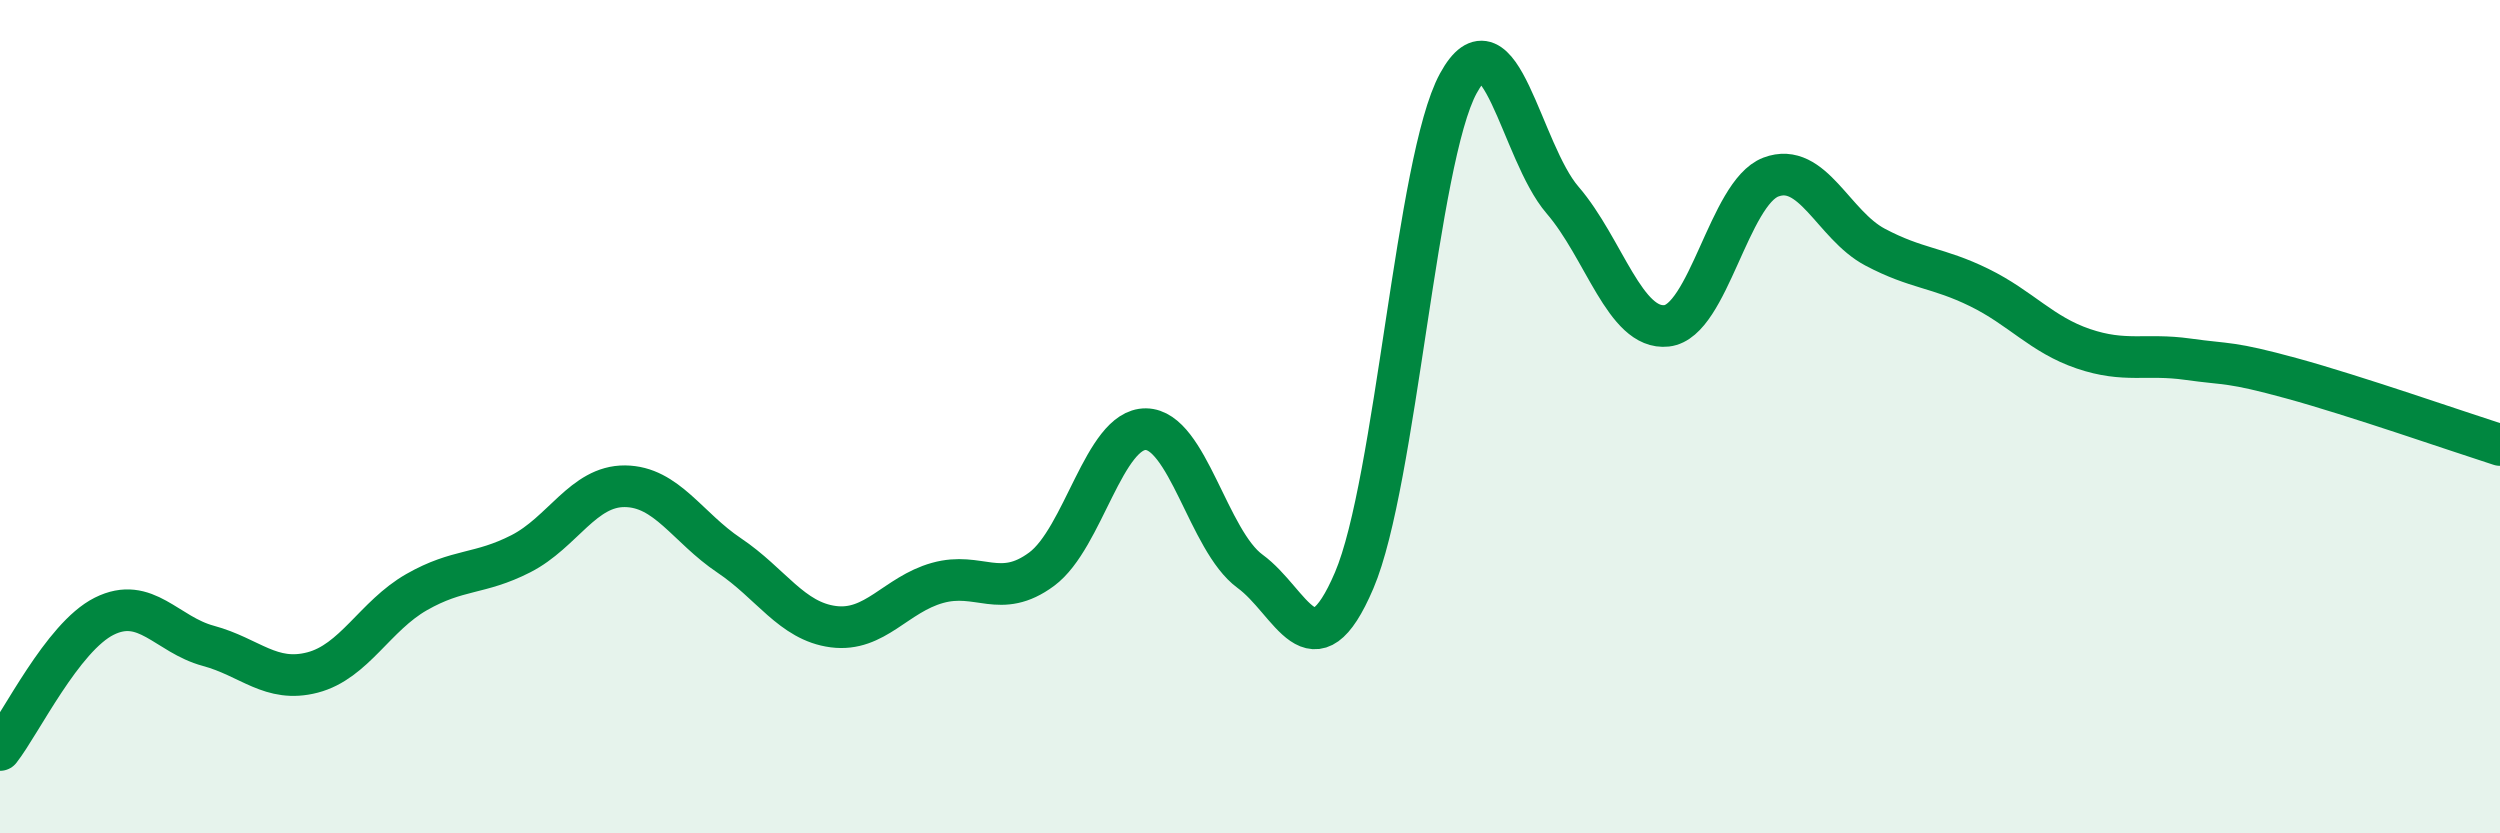
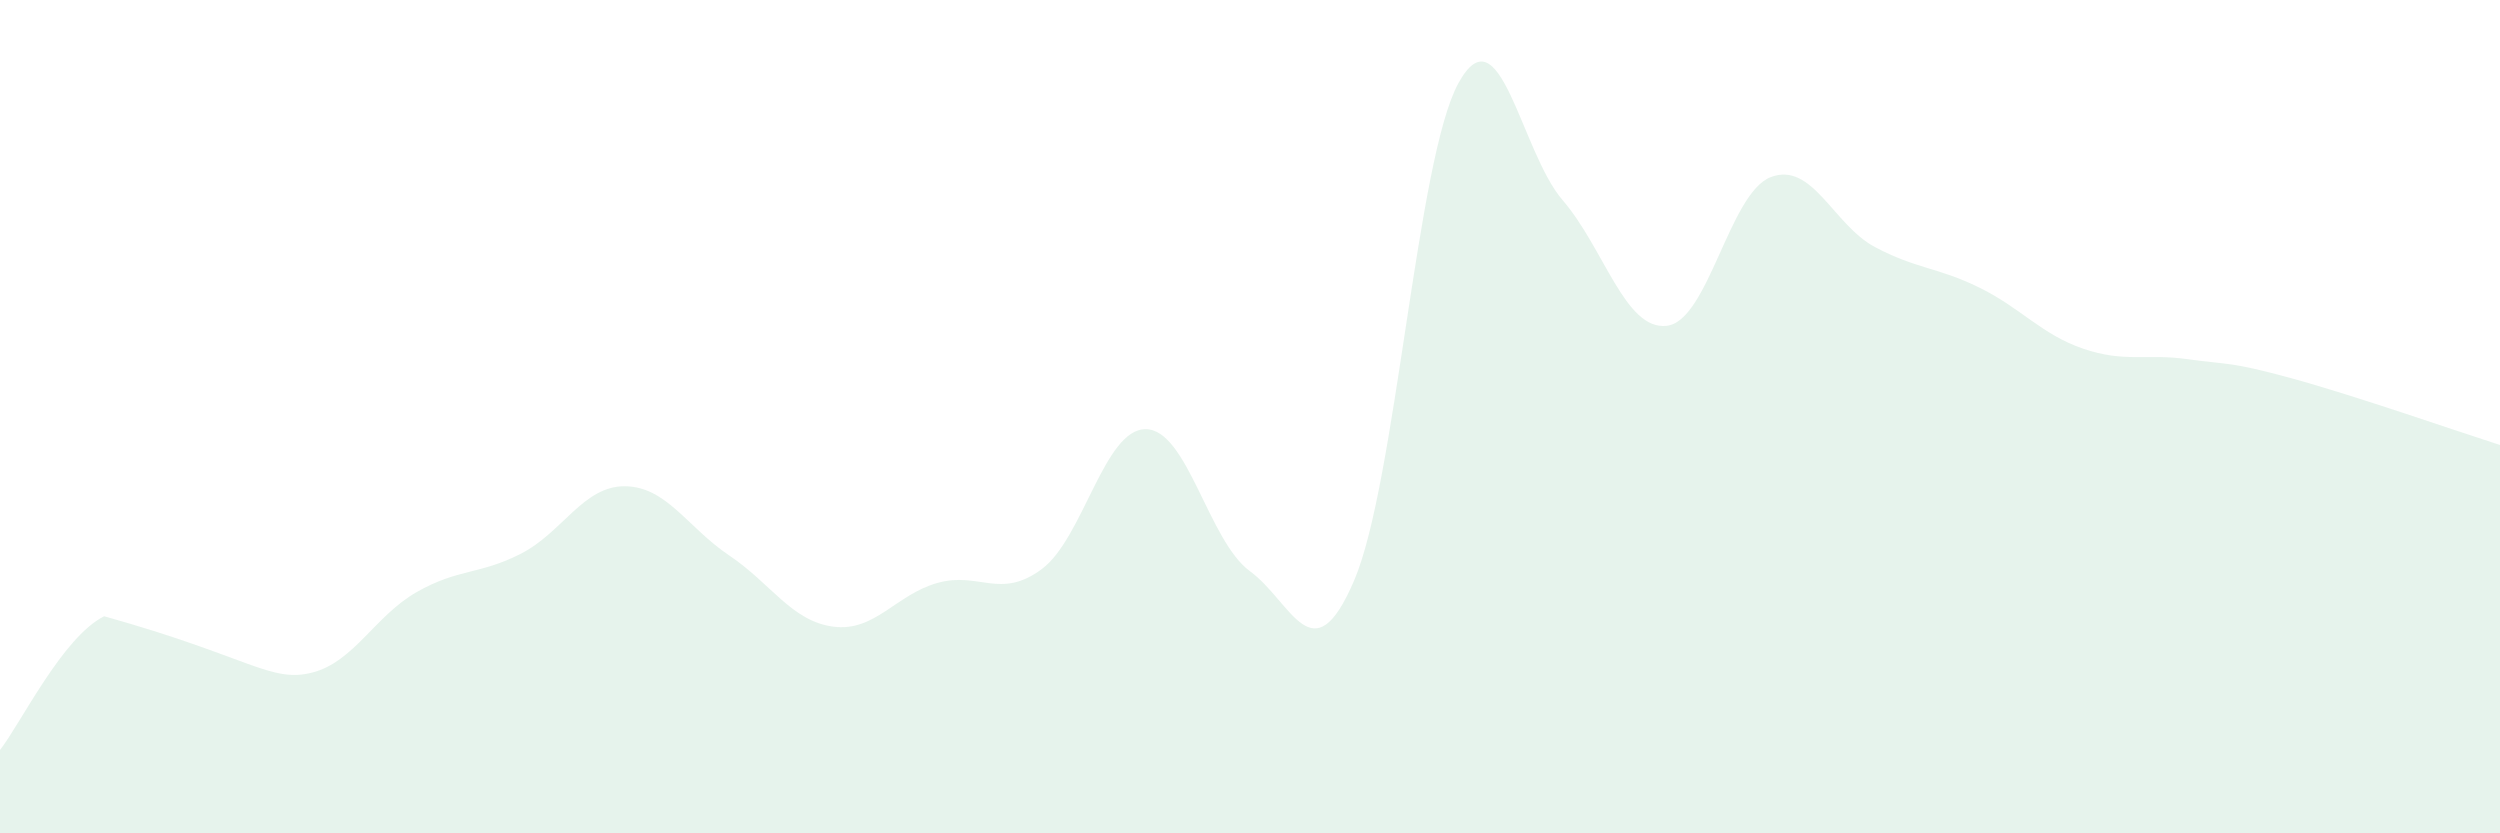
<svg xmlns="http://www.w3.org/2000/svg" width="60" height="20" viewBox="0 0 60 20">
-   <path d="M 0,18 C 0.5,17.36 1.5,15.29 2.5,14.79 C 3.5,14.29 4,15.23 5,15.5 C 6,15.77 6.5,16.4 7.5,16.14 C 8.5,15.88 9,14.78 10,14.21 C 11,13.64 11.5,13.8 12.5,13.29 C 13.5,12.78 14,11.66 15,11.67 C 16,11.68 16.5,12.66 17.5,13.33 C 18.5,14 19,14.91 20,15.04 C 21,15.17 21.5,14.27 22.5,13.99 C 23.5,13.71 24,14.4 25,13.66 C 26,12.92 26.5,10.29 27.5,10.3 C 28.5,10.31 29,12.98 30,13.71 C 31,14.44 31.5,16.27 32.5,13.93 C 33.5,11.59 34,3.83 35,2 C 36,0.17 36.5,3.64 37.5,4.8 C 38.5,5.96 39,7.93 40,7.82 C 41,7.71 41.5,4.63 42.5,4.25 C 43.5,3.87 44,5.4 45,5.93 C 46,6.46 46.5,6.41 47.5,6.9 C 48.5,7.39 49,8.03 50,8.37 C 51,8.71 51.5,8.48 52.5,8.62 C 53.5,8.76 53.5,8.67 55,9.08 C 56.5,9.49 59,10.36 60,10.68L60 20L0 20Z" fill="#008740" opacity="0.1" stroke-linecap="round" stroke-linejoin="round" />
-   <path d="M 0,18 C 0.5,17.36 1.5,15.29 2.5,14.79 C 3.5,14.29 4,15.23 5,15.5 C 6,15.77 6.5,16.4 7.5,16.14 C 8.5,15.88 9,14.78 10,14.21 C 11,13.64 11.5,13.8 12.5,13.29 C 13.5,12.78 14,11.66 15,11.67 C 16,11.68 16.5,12.66 17.5,13.33 C 18.5,14 19,14.91 20,15.04 C 21,15.17 21.5,14.27 22.5,13.99 C 23.5,13.71 24,14.4 25,13.66 C 26,12.92 26.5,10.29 27.5,10.3 C 28.5,10.31 29,12.98 30,13.71 C 31,14.44 31.5,16.27 32.5,13.93 C 33.5,11.59 34,3.83 35,2 C 36,0.17 36.5,3.64 37.5,4.8 C 38.5,5.96 39,7.93 40,7.82 C 41,7.71 41.5,4.63 42.5,4.25 C 43.5,3.87 44,5.4 45,5.93 C 46,6.46 46.5,6.41 47.5,6.9 C 48.5,7.39 49,8.03 50,8.37 C 51,8.71 51.5,8.48 52.5,8.62 C 53.5,8.76 53.5,8.67 55,9.08 C 56.5,9.49 59,10.36 60,10.68" stroke="#008740" stroke-width="1" fill="none" stroke-linecap="round" stroke-linejoin="round" />
+   <path d="M 0,18 C 0.5,17.36 1.5,15.29 2.5,14.79 C 6,15.77 6.5,16.4 7.5,16.14 C 8.5,15.88 9,14.78 10,14.21 C 11,13.64 11.5,13.8 12.5,13.29 C 13.5,12.78 14,11.66 15,11.67 C 16,11.68 16.5,12.66 17.5,13.33 C 18.5,14 19,14.91 20,15.04 C 21,15.17 21.5,14.27 22.5,13.99 C 23.5,13.71 24,14.4 25,13.66 C 26,12.92 26.5,10.29 27.5,10.3 C 28.5,10.31 29,12.98 30,13.71 C 31,14.44 31.5,16.27 32.5,13.93 C 33.5,11.59 34,3.83 35,2 C 36,0.17 36.5,3.64 37.5,4.8 C 38.5,5.96 39,7.93 40,7.82 C 41,7.71 41.5,4.63 42.5,4.25 C 43.5,3.87 44,5.4 45,5.93 C 46,6.46 46.5,6.41 47.5,6.9 C 48.5,7.39 49,8.03 50,8.37 C 51,8.71 51.5,8.48 52.5,8.62 C 53.5,8.76 53.5,8.67 55,9.08 C 56.5,9.49 59,10.36 60,10.68L60 20L0 20Z" fill="#008740" opacity="0.1" stroke-linecap="round" stroke-linejoin="round" />
</svg>